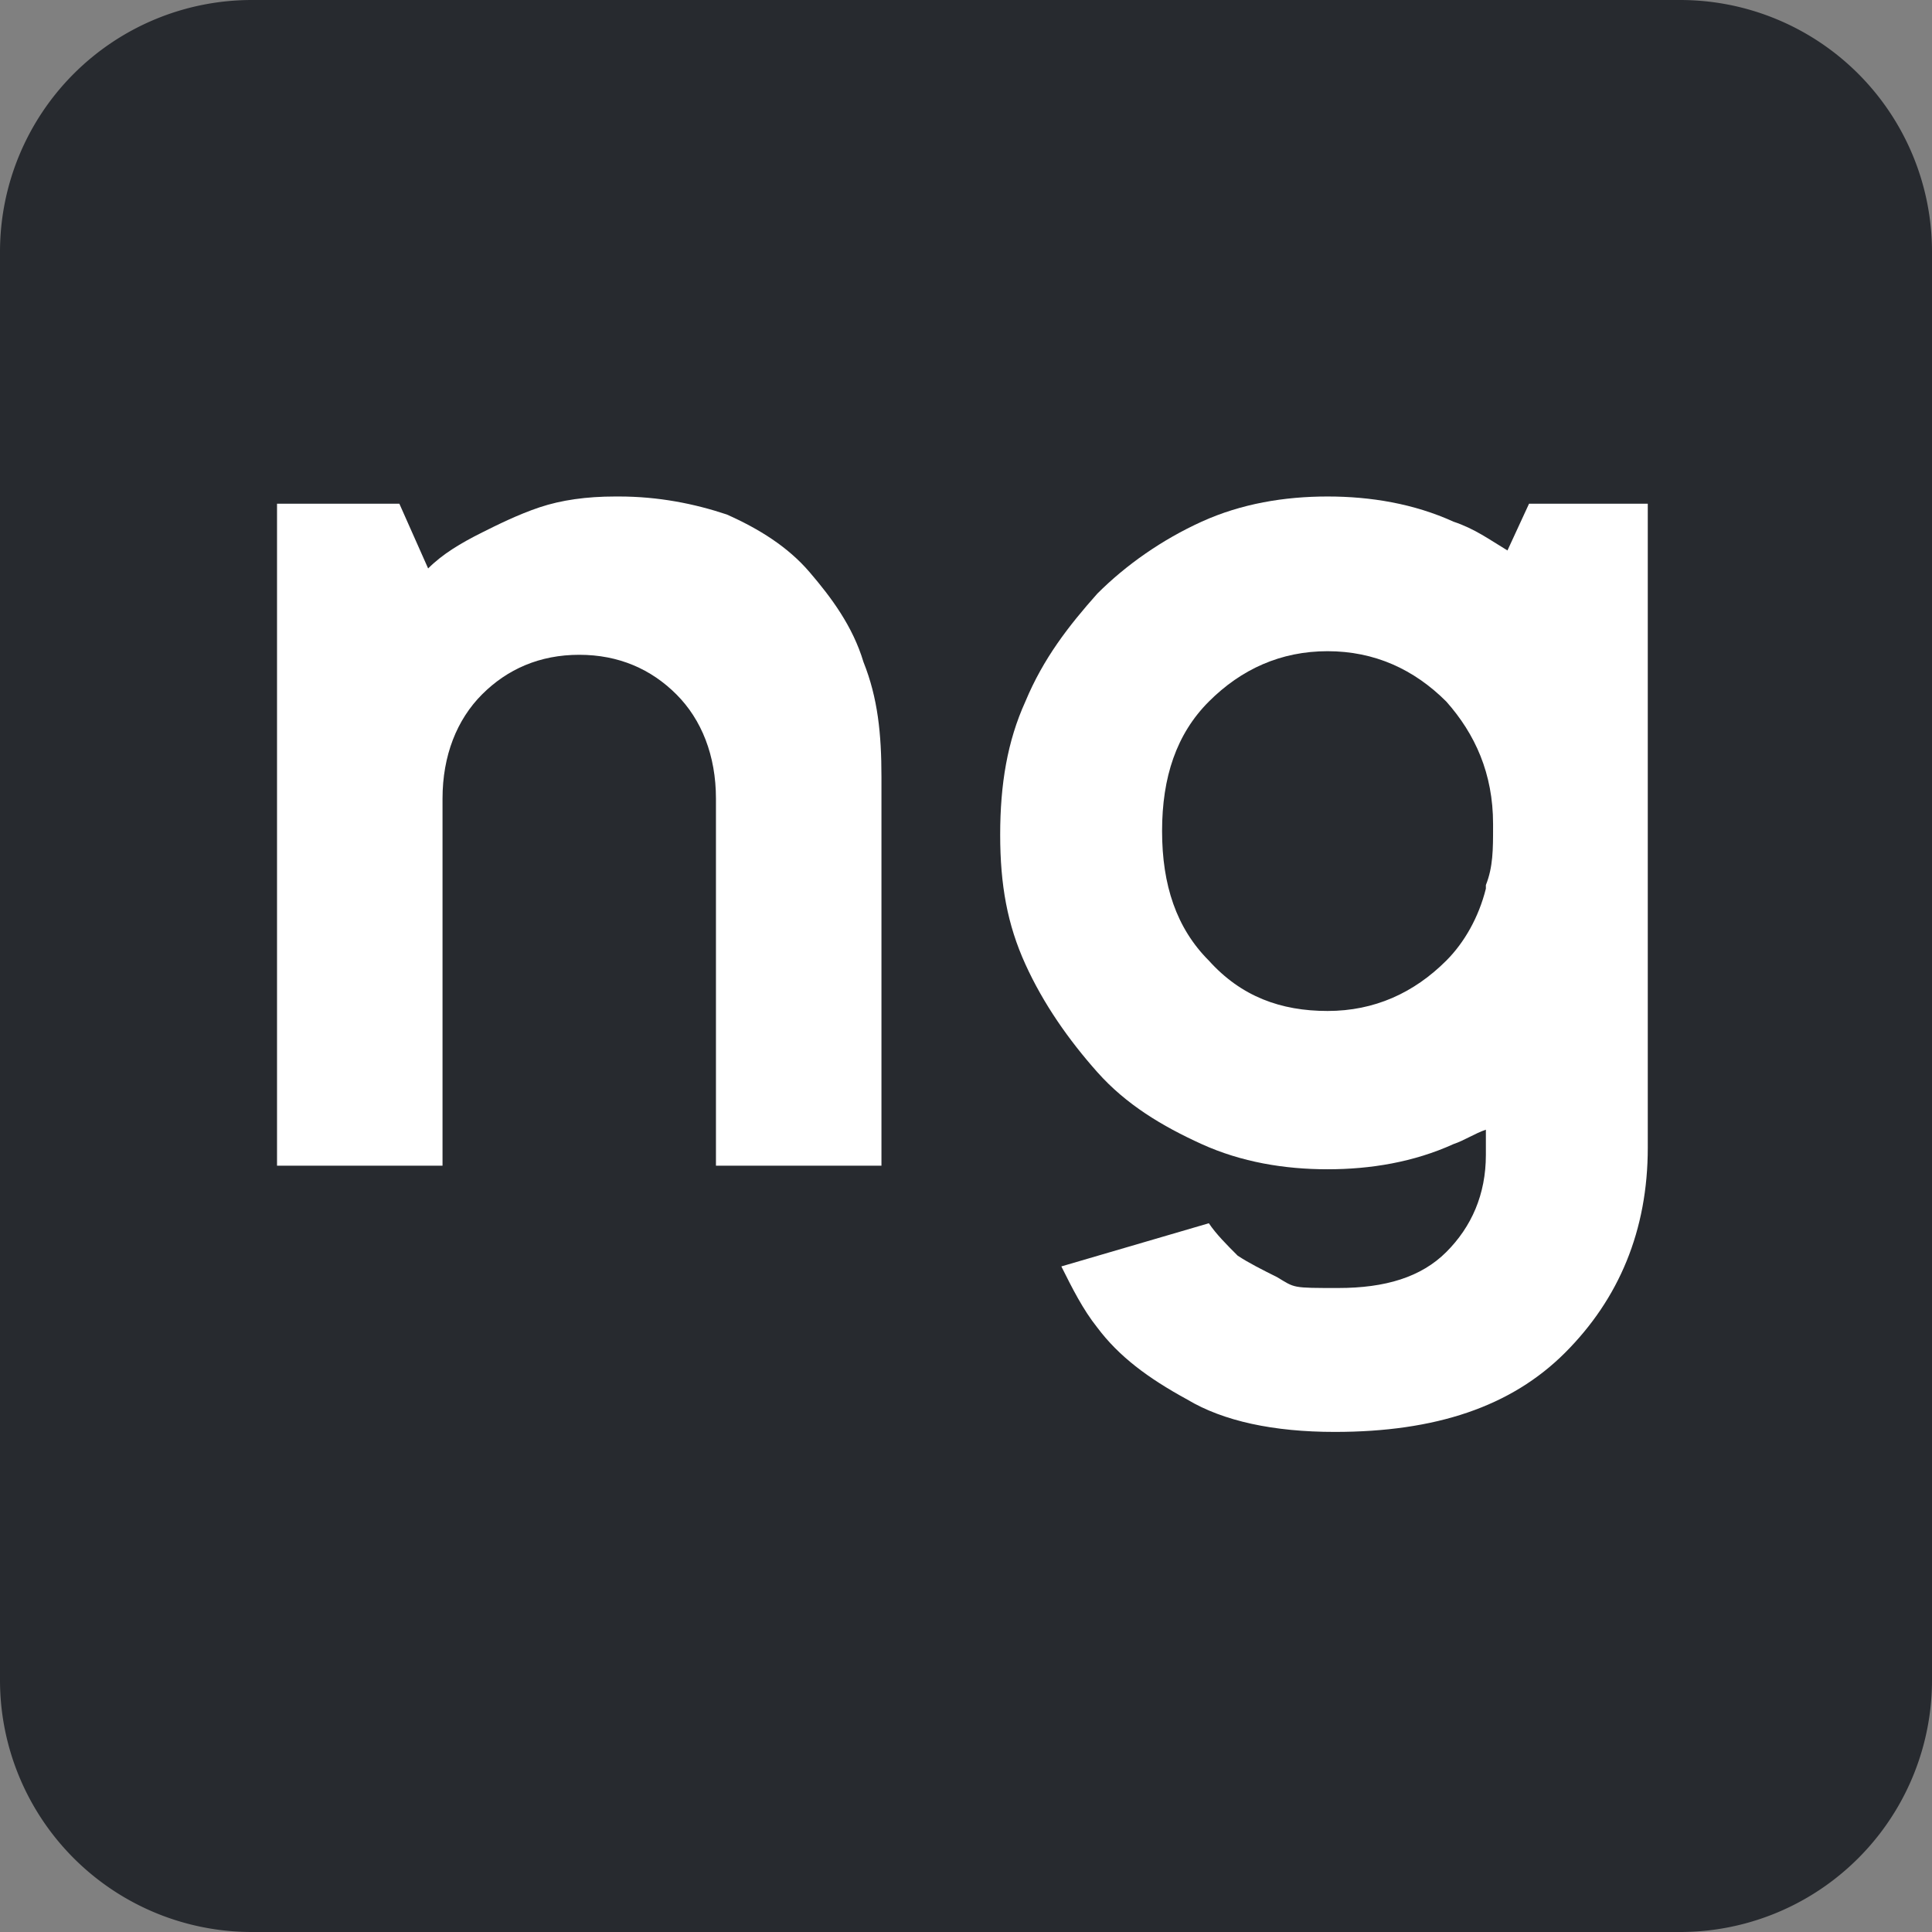
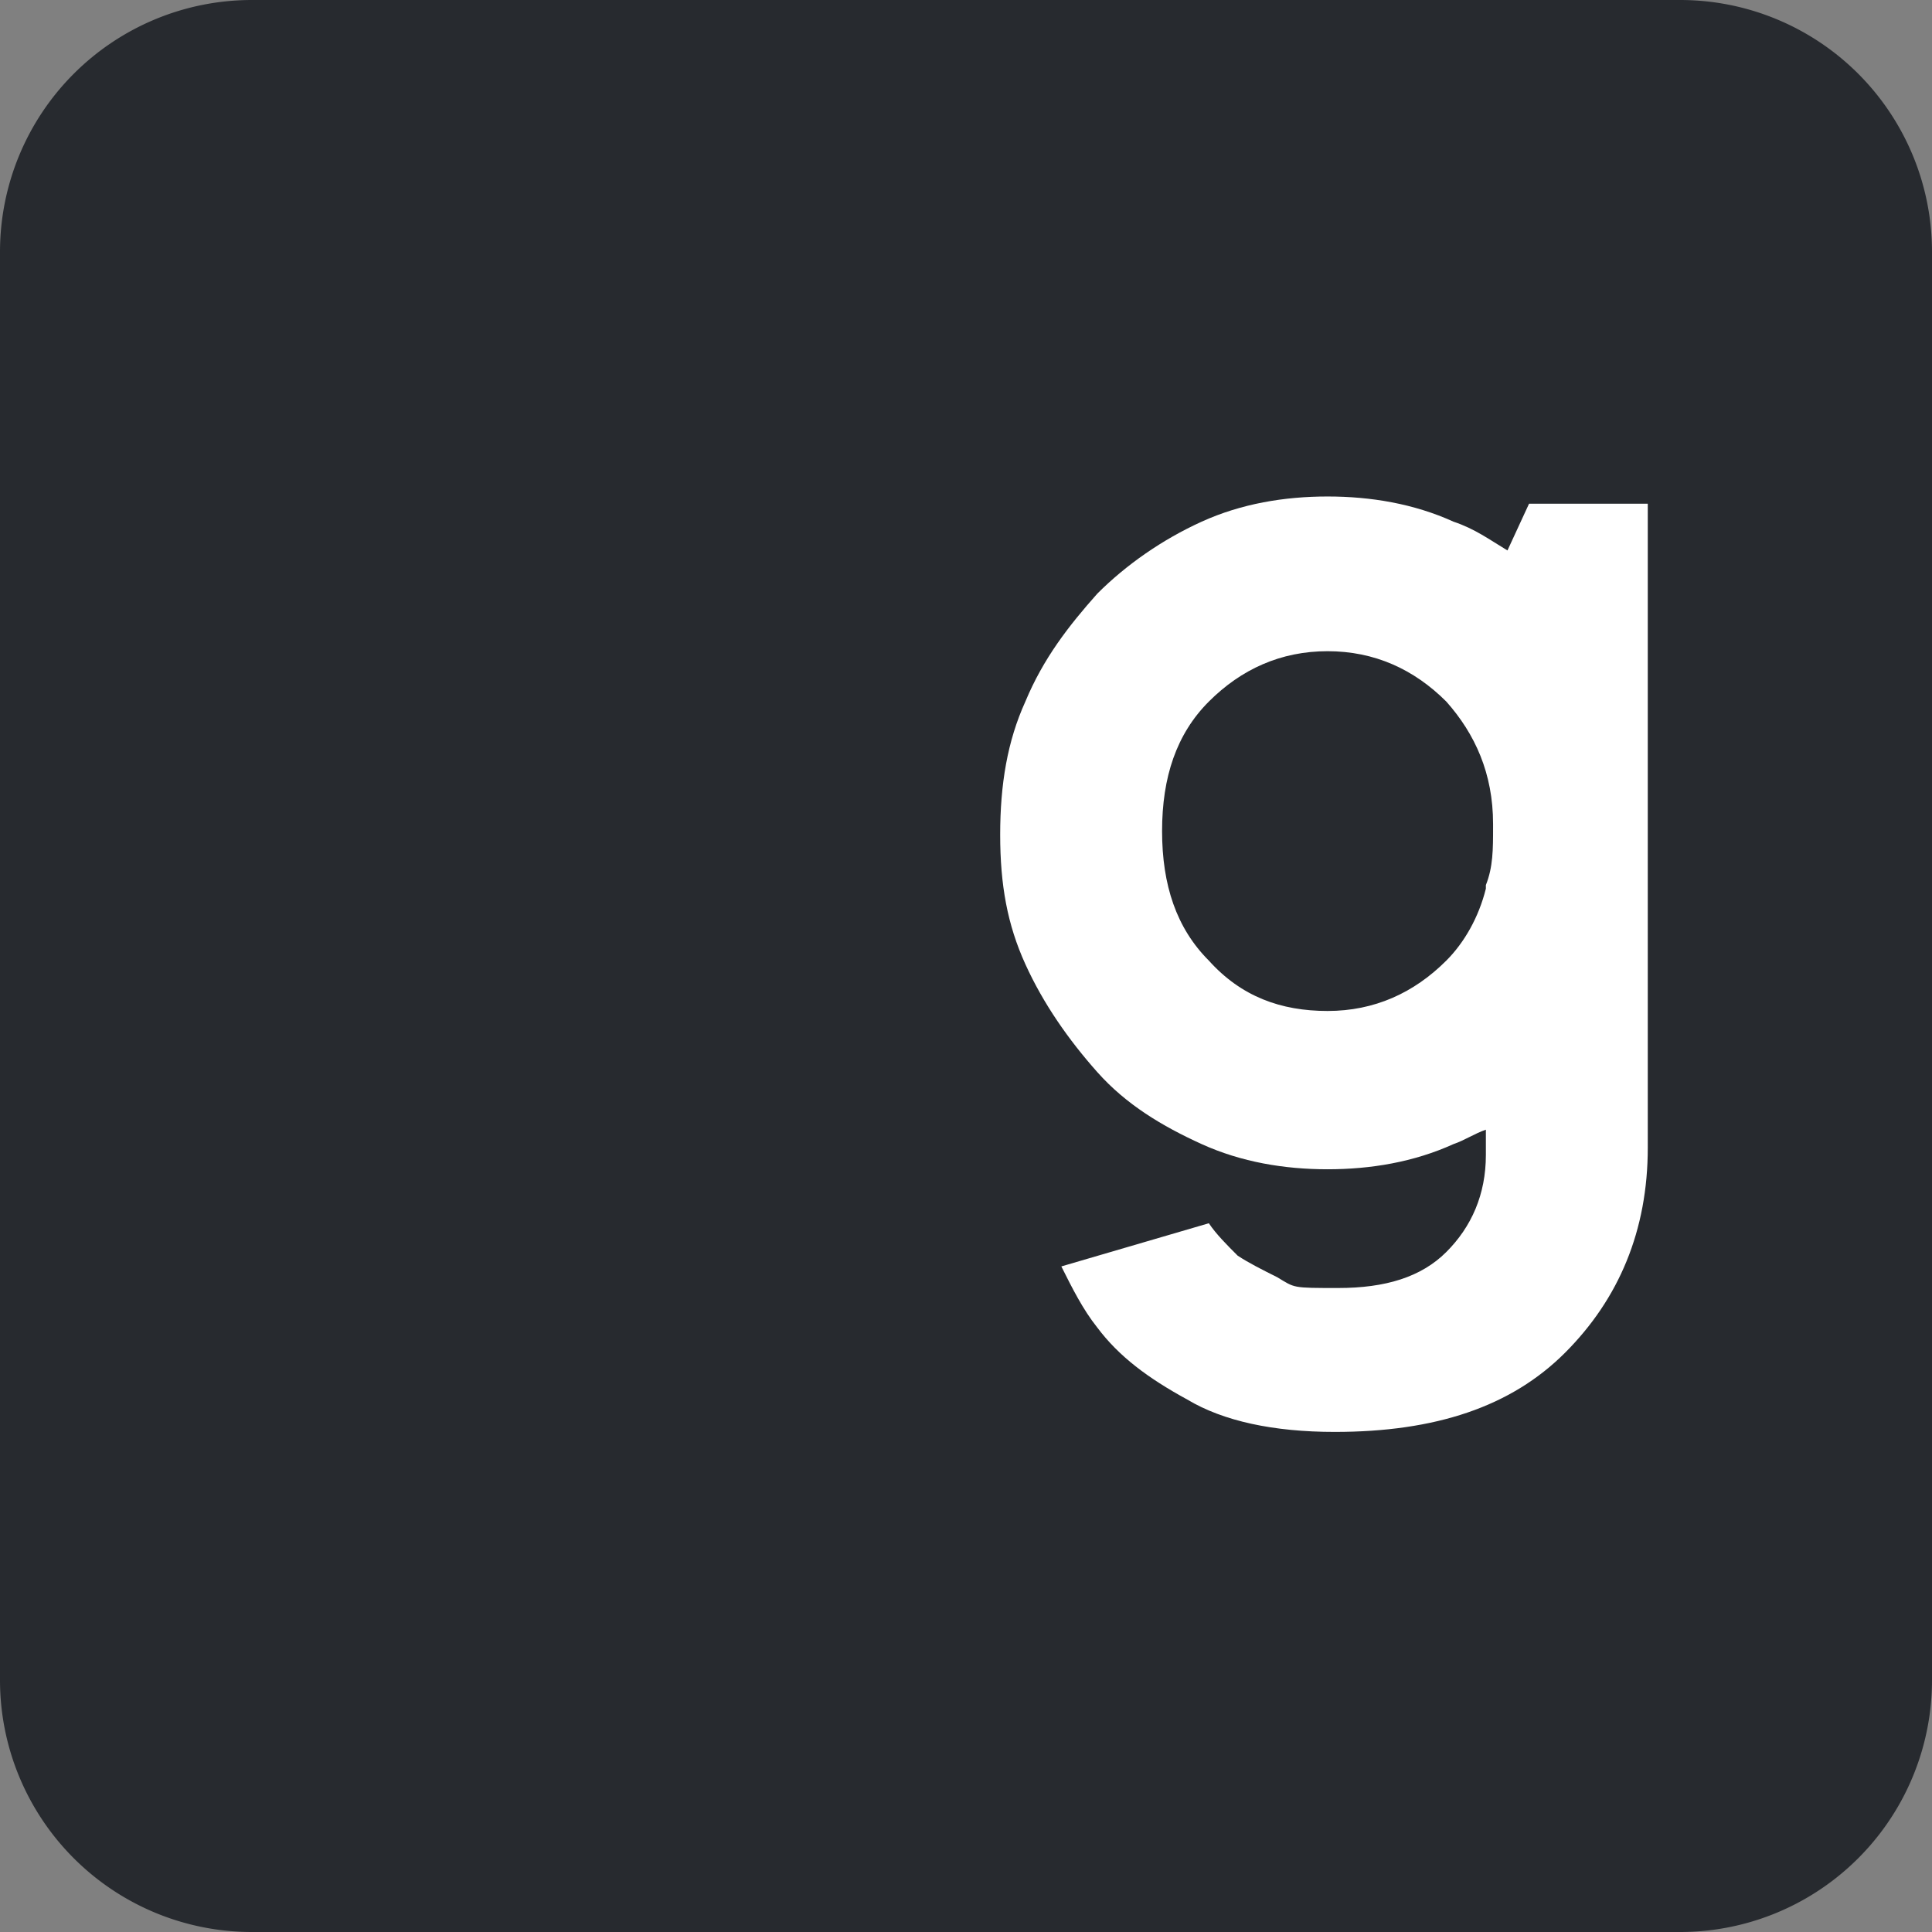
<svg xmlns="http://www.w3.org/2000/svg" data-bbox="0 0 53.7 53.7" viewBox="0 0 53.7 53.7" data-type="color">
  <rect x="0" y="0" width="53.7" height="53.7" fill="#808080" stroke="none" />
  <g>
    <path fill="#272a2f" d="M53.7 7v39.7a7 7 0 0 1-7 7H7a7 7 0 0 1-7-7V7a7 7 0 0 1 7-7h39.7a7 7 0 0 1 7 7" data-color="1" />
-     <path d="M17.2 13.8c1.1 0 2.1.2 3 .5.9.4 1.7.9 2.3 1.6s1.2 1.5 1.5 2.5c.4 1 .5 2 .5 3.2v10.8h-4.6V22.2c0-1.2-.4-2.2-1.1-2.9s-1.6-1.1-2.7-1.1-2 .4-2.7 1.1-1.1 1.7-1.1 2.9v10.2H7.7V14h3.4l.8 1.8c.4-.4.9-.7 1.5-1 .4-.2 1-.5 1.6-.7q.9-.3 2.1-.3" fill="#ffffff" data-color="2" />
    <path d="m42.5 14-.6 1.3c-.5-.3-.9-.6-1.5-.8-1.1-.5-2.3-.7-3.5-.7s-2.4.2-3.5.7-2.1 1.2-2.9 2c-.8.9-1.5 1.8-2 3-.5 1.1-.7 2.3-.7 3.7s.2 2.5.7 3.6 1.2 2.1 2 3 1.8 1.5 2.9 2 2.3.7 3.5.7 2.4-.2 3.5-.7c.3-.1.6-.3.9-.4v.7c0 1.1-.4 2-1.1 2.7s-1.7 1-3 1-1.2 0-1.7-.3c-.4-.2-.8-.4-1.1-.6-.3-.3-.6-.6-.8-.9l-4.1 1.2c.3.6.6 1.2 1 1.7.6.8 1.4 1.4 2.5 2 1 .6 2.4.9 4.1.9 2.8 0 4.9-.7 6.4-2.2s2.3-3.4 2.3-5.7V14h-3.4Zm-1.2 10.7c-.2.8-.6 1.5-1.1 2-.9.9-2 1.4-3.3 1.4s-2.4-.4-3.3-1.4c-.9-.9-1.3-2.1-1.3-3.6s.4-2.7 1.3-3.6 2-1.4 3.3-1.4 2.4.5 3.3 1.4c.8.9 1.3 2 1.3 3.4v.1c0 .6 0 1.1-.2 1.6Z" fill="#ffffff" data-color="2" />
  </g>
</svg>